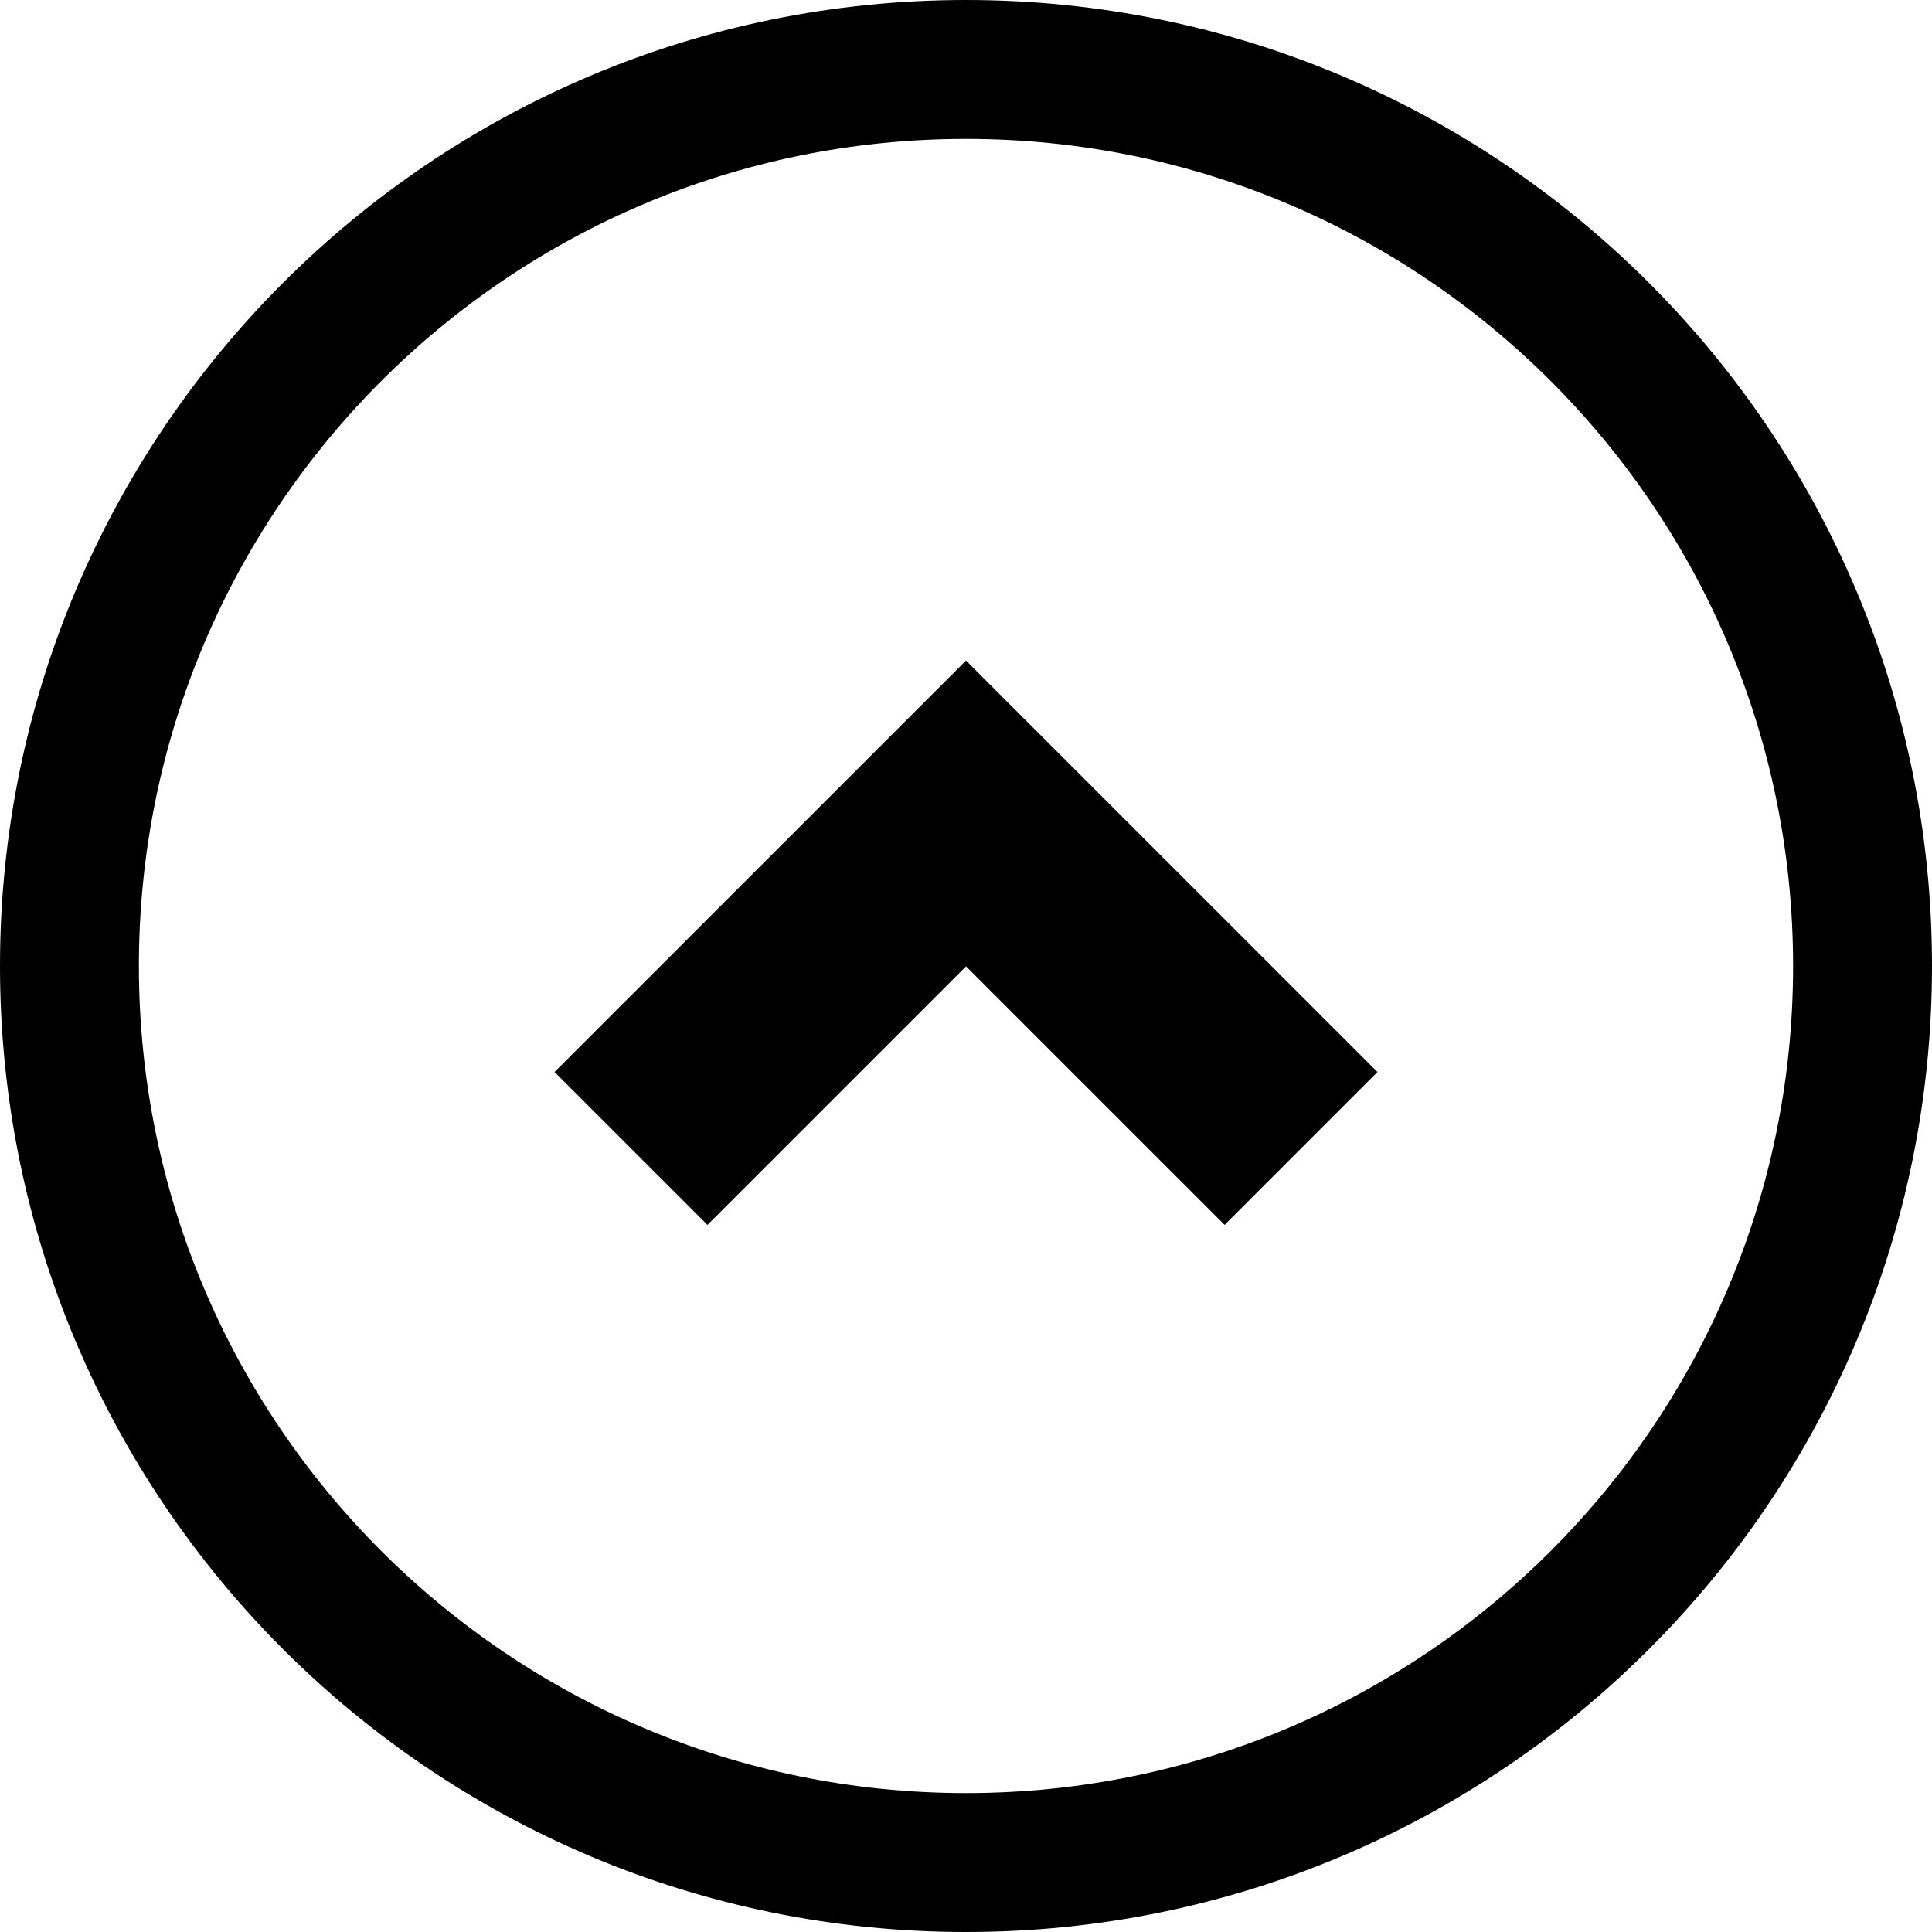
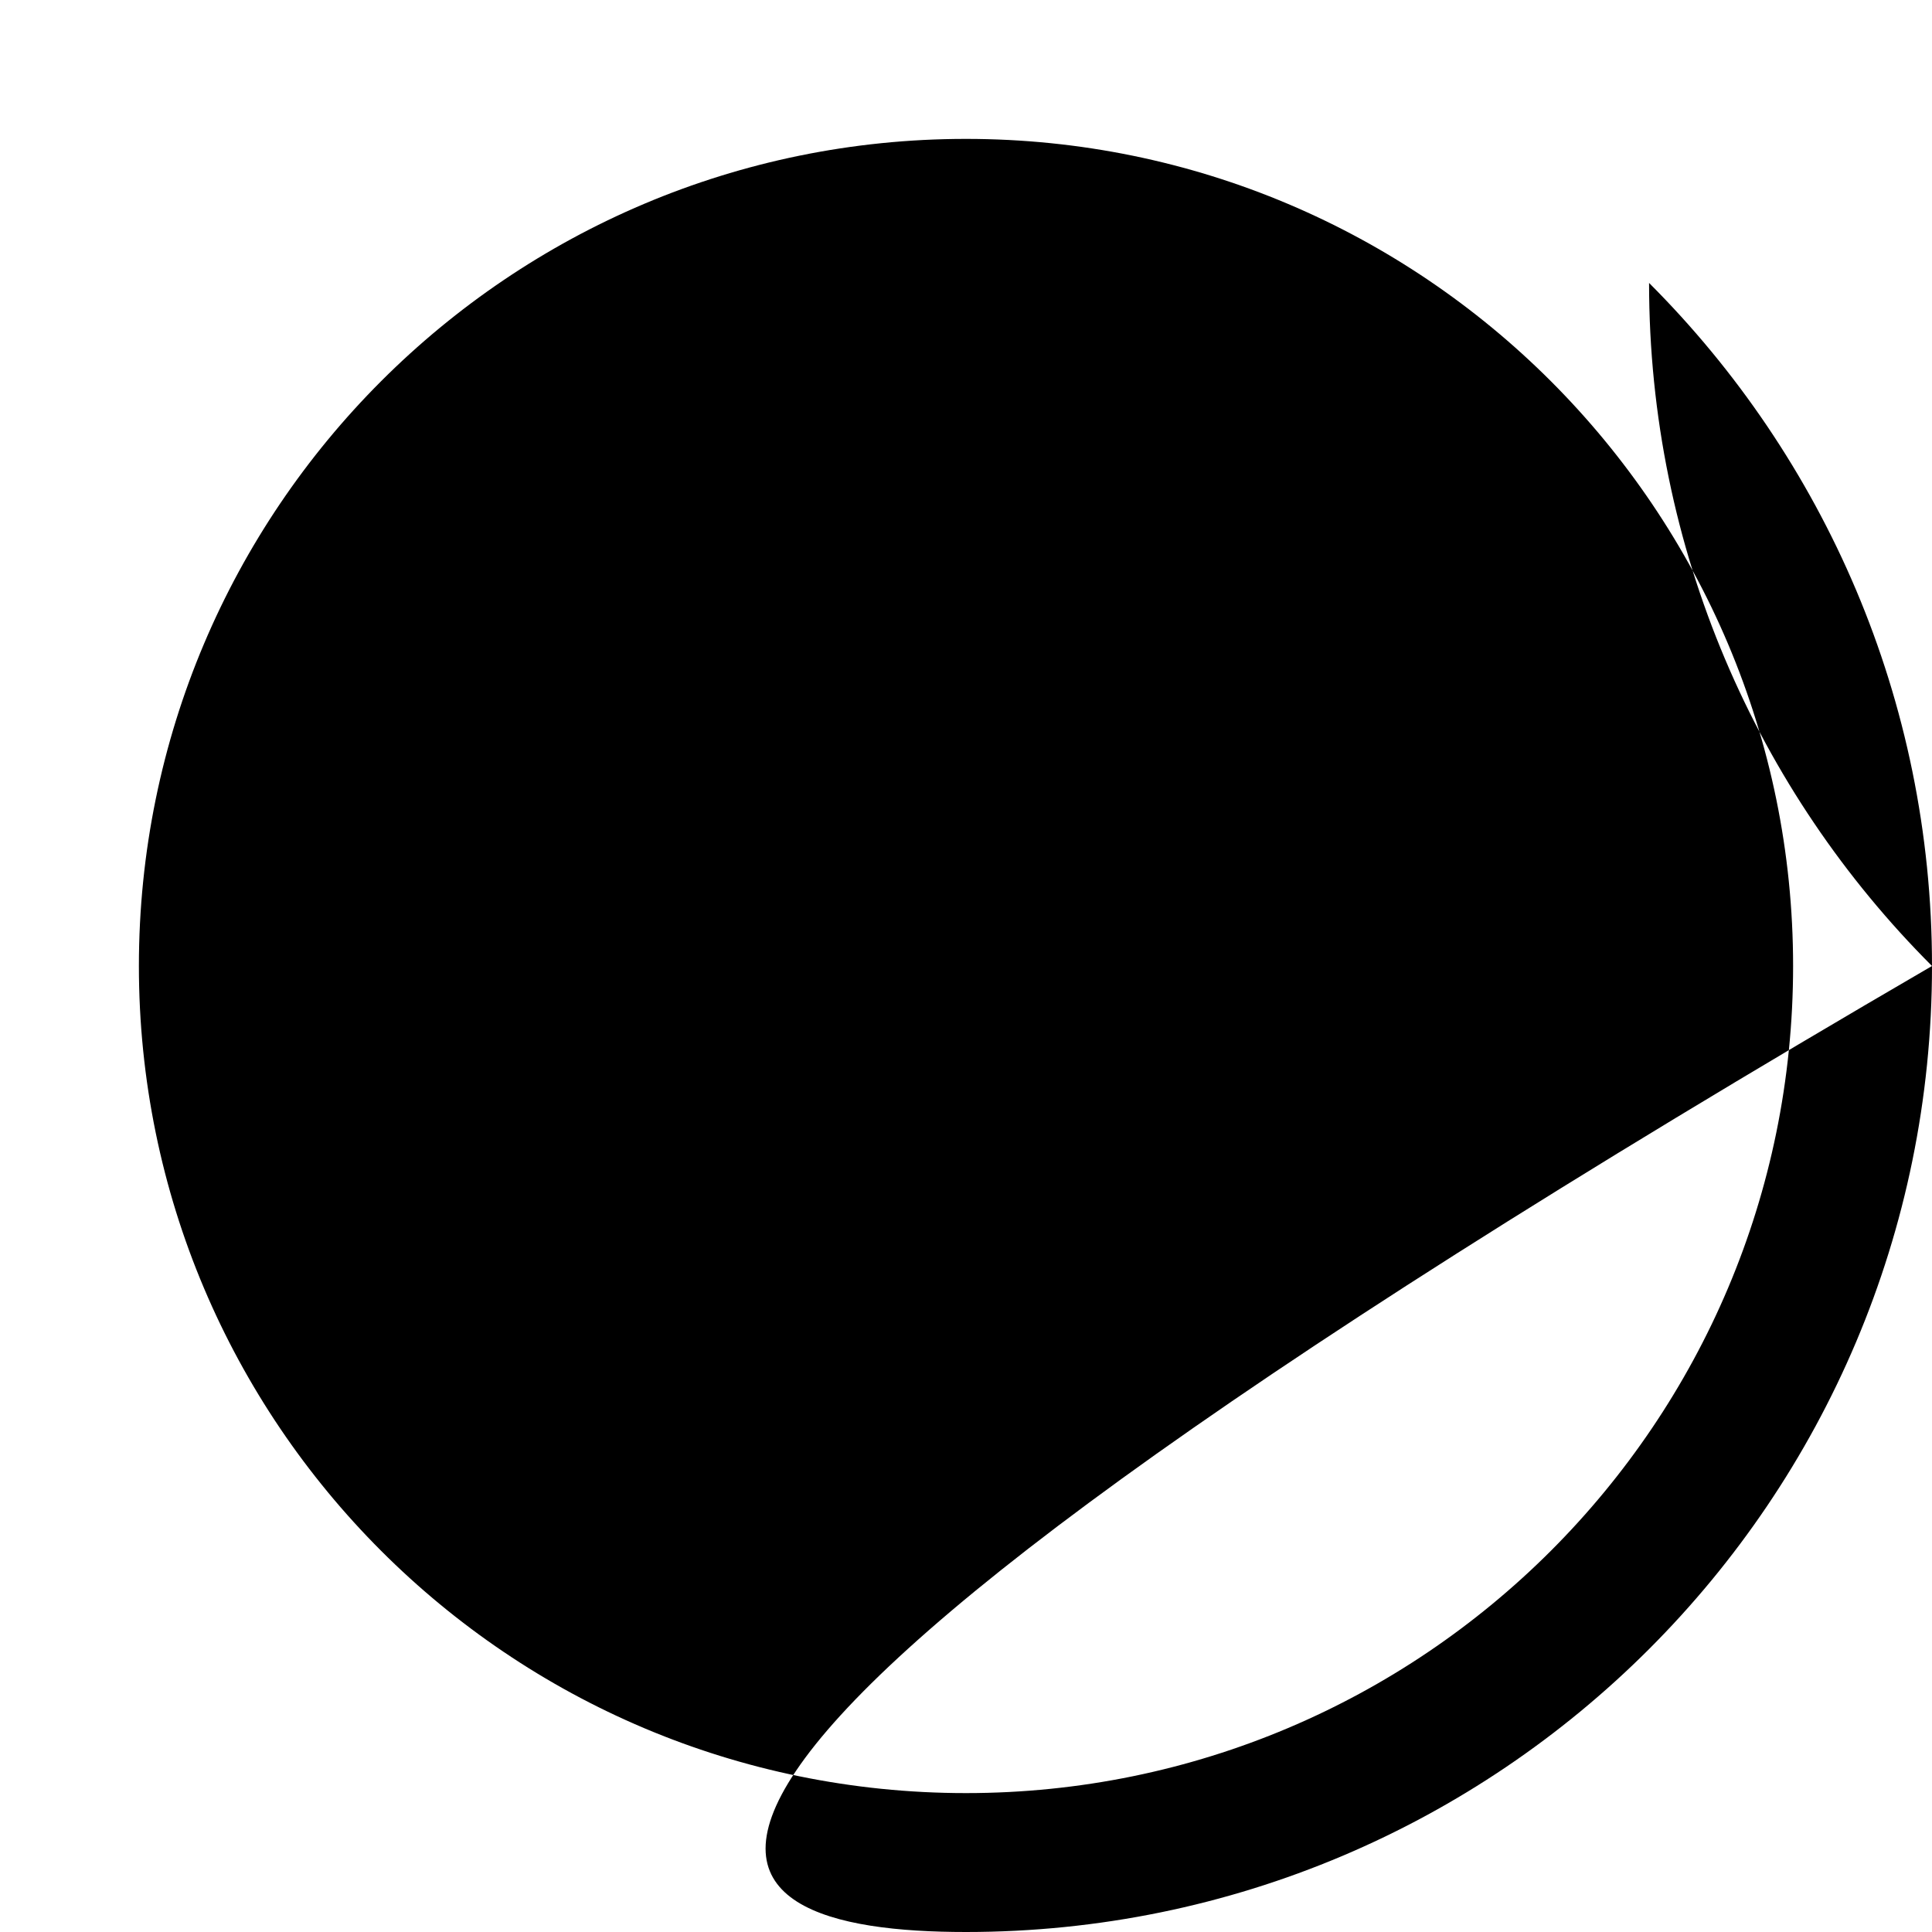
<svg xmlns="http://www.w3.org/2000/svg" shape-rendering="geometricPrecision" text-rendering="geometricPrecision" image-rendering="optimizeQuality" fill-rule="evenodd" clip-rule="evenodd" viewBox="0 0 512 512">
-   <path fill-rule="nonzero" d="M256 512c70.68 0 134.7-28.66 181.02-74.98C483.34 390.7 512 326.69 512 256c0-70.69-28.66-134.7-74.98-181.02C390.7 28.66 326.69 0 256 0 185.31 0 121.3 28.66 74.98 74.98 28.66 121.3 0 185.31 0 256c0 70.69 28.66 134.7 74.98 181.02C121.3 483.34 185.31 512 256 512zM146.96 284.09 256 175.06l109.04 109.03-40.51 40.52-68.52-68.51-68.52 68.52-40.53-40.53zm264.03 126.9c-39.66 39.66-94.47 64.2-154.99 64.2-60.53 0-115.33-24.54-154.99-64.2-39.66-39.66-64.2-94.46-64.2-154.99 0-60.53 24.54-115.33 64.2-154.99 39.66-39.66 94.46-64.2 154.99-64.2 60.53 0 115.33 24.54 154.99 64.2 39.66 39.66 64.2 94.46 64.2 154.99 0 60.53-24.54 115.33-64.2 154.99z" />
+   <path fill-rule="nonzero" d="M256 512c70.68 0 134.7-28.66 181.02-74.98C483.34 390.7 512 326.69 512 256c0-70.69-28.66-134.7-74.98-181.02c0 70.69 28.66 134.7 74.98 181.02C121.3 483.34 185.31 512 256 512zM146.96 284.09 256 175.06l109.04 109.03-40.51 40.52-68.52-68.51-68.52 68.52-40.53-40.53zm264.03 126.9c-39.66 39.66-94.47 64.2-154.99 64.2-60.53 0-115.33-24.54-154.99-64.2-39.66-39.66-64.2-94.46-64.2-154.99 0-60.53 24.54-115.33 64.2-154.99 39.66-39.66 94.46-64.2 154.99-64.2 60.53 0 115.33 24.54 154.99 64.2 39.66 39.66 64.2 94.46 64.2 154.99 0 60.53-24.54 115.33-64.2 154.99z" />
</svg>